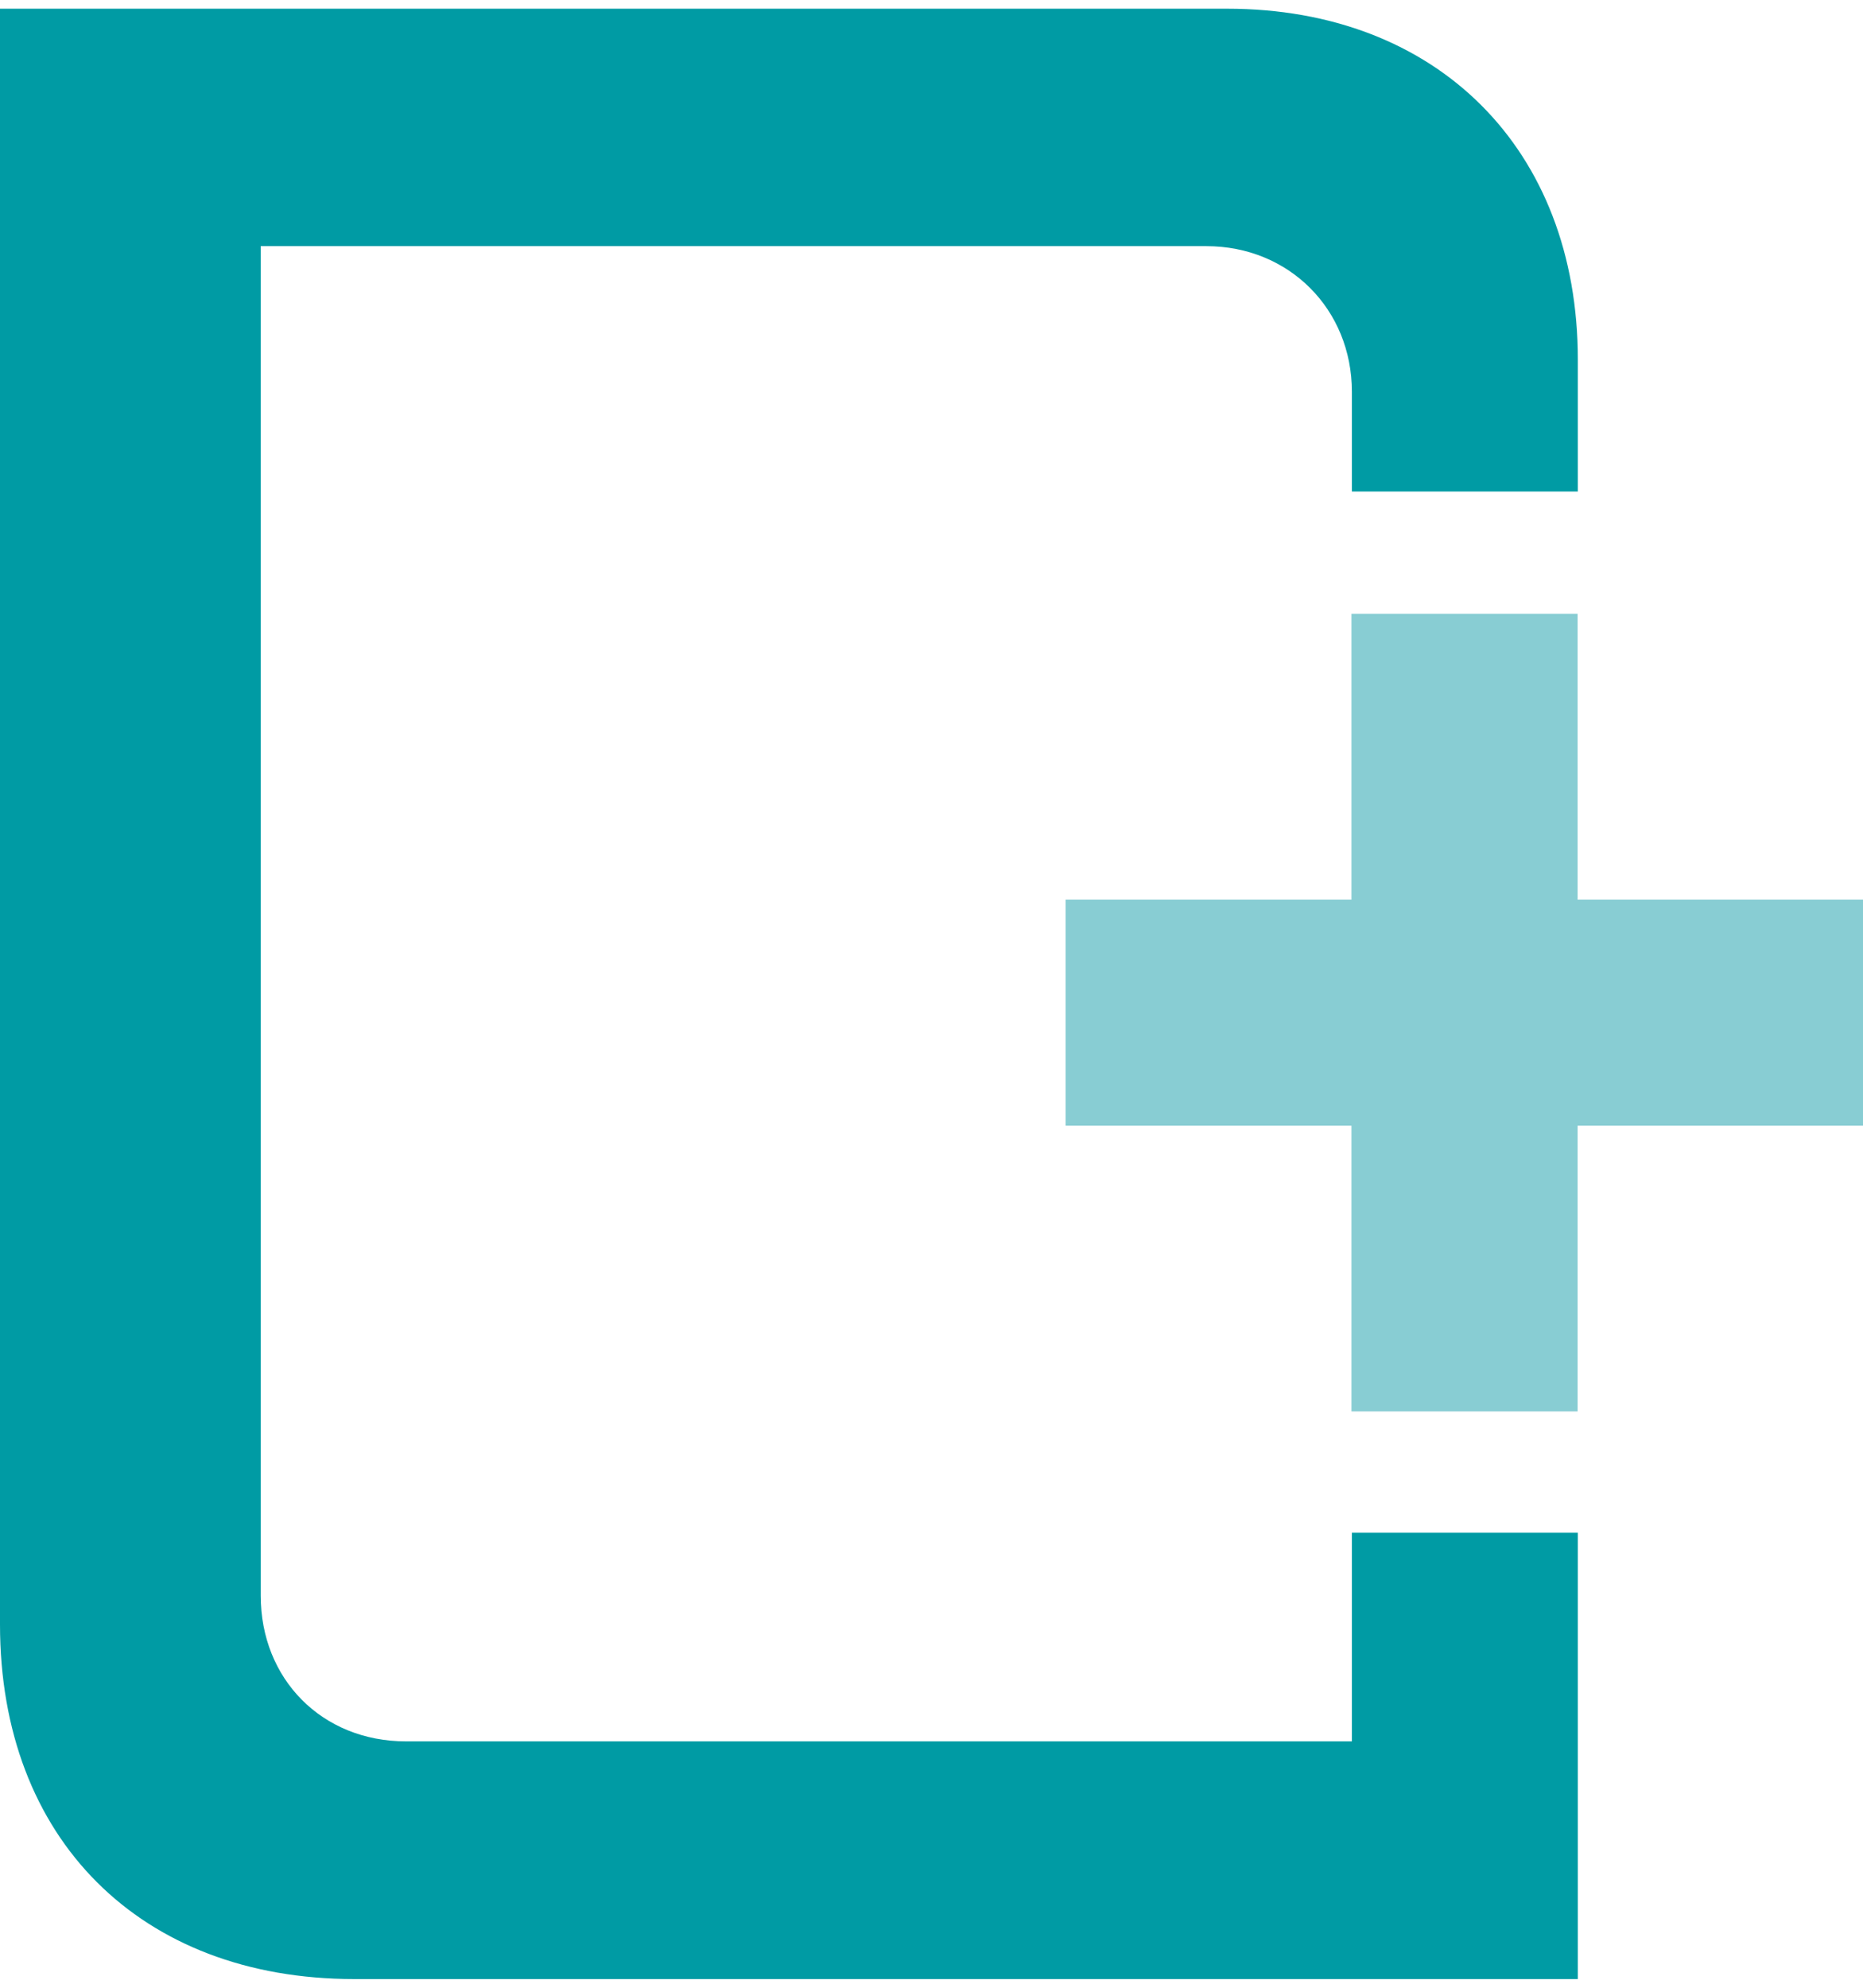
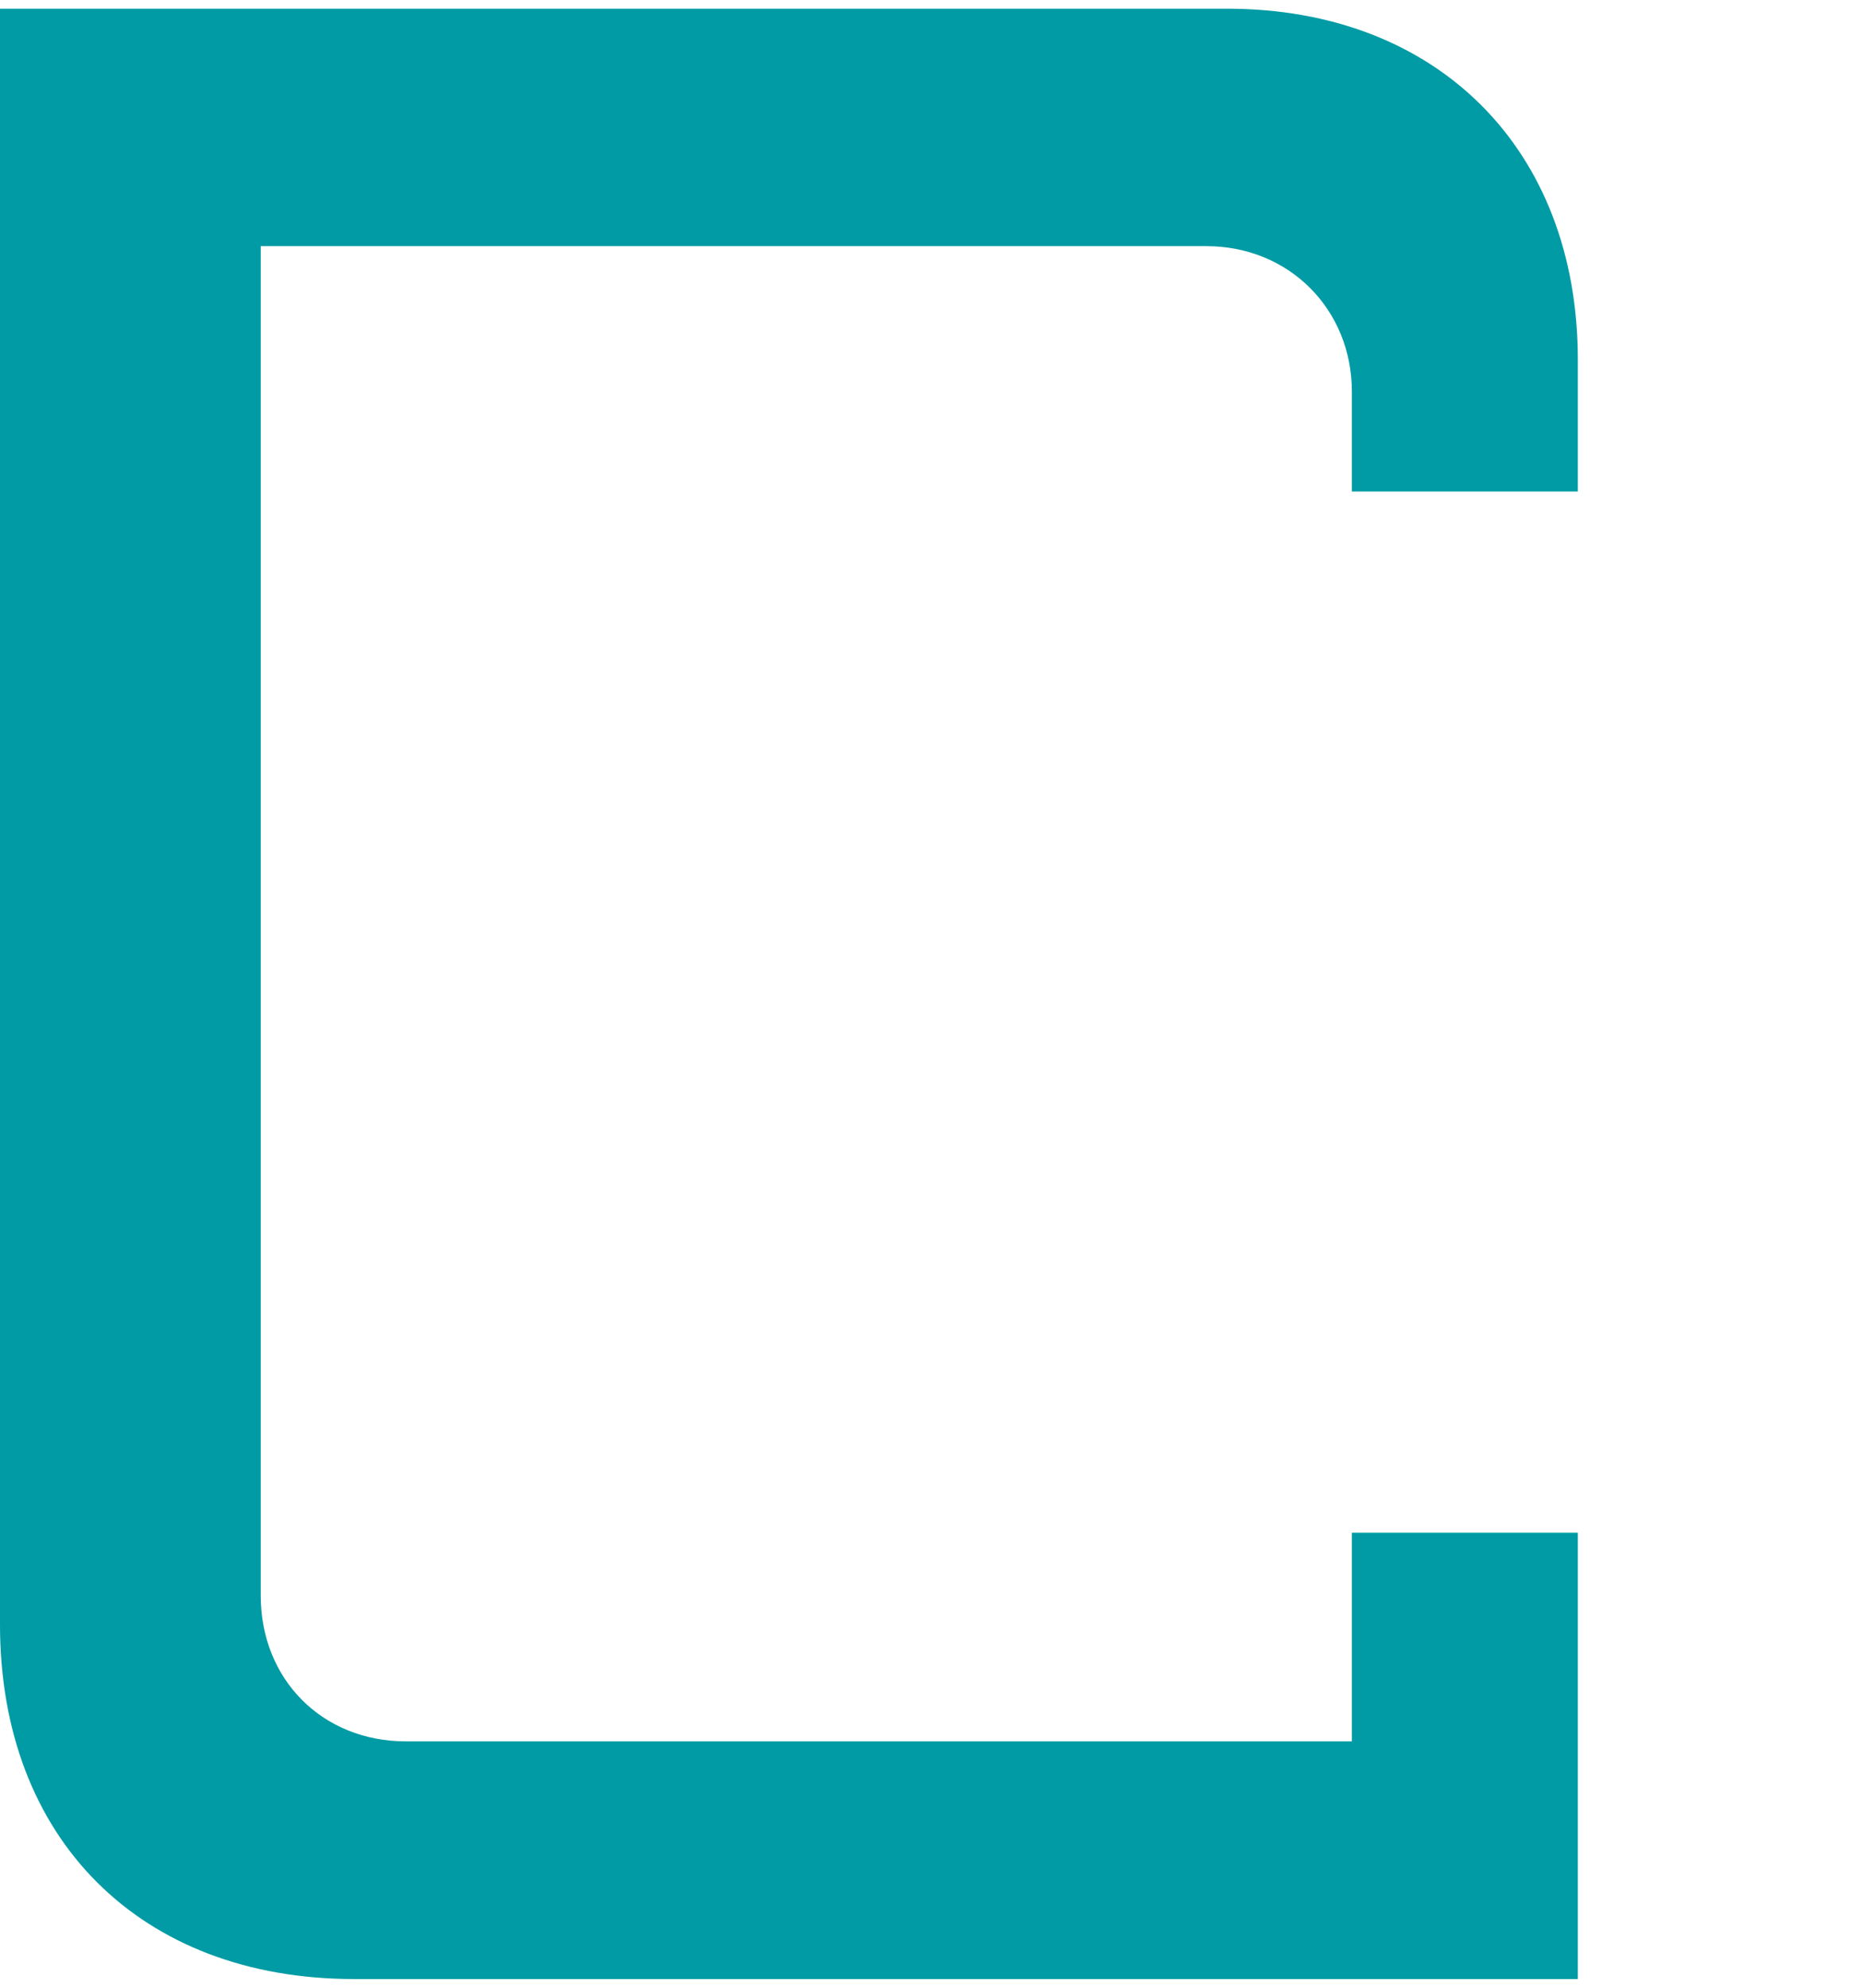
<svg xmlns="http://www.w3.org/2000/svg" id="uuid-9574c945-8c3a-4a69-aee0-d6ff5f7f77b8" data-name="Ebene 1" viewBox="0 0 84.6 89.45" width="45" height="48">
  <defs>
    <style>
      .uuid-7fac70a9-06a1-458d-a91b-056cb8b12a08 {
        fill: #009ba4;
      }

      .uuid-a7eaa5bc-4fac-4802-88da-ffd04d56a39d {
        fill: #88cdd3;
      }
    </style>
  </defs>
  <path class="uuid-7fac70a9-06a1-458d-a91b-056cb8b12a08" d="m61.39,21.92v-4.53c0-3.74-2.85-6.61-6.61-6.61H11.84v61.27c0,3.77,2.77,6.61,6.6,6.61h42.95v-9.47s10.26,0,10.26,0v20.26H16.08c-9.71,0-16.08-6.37-16.08-16.09V0h55.72c9.55,0,15.93,6.38,15.93,15.93v5.99h-10.26Z" />
-   <polygon class="uuid-a7eaa5bc-4fac-4802-88da-ffd04d56a39d" points="61.37 27.47 61.37 40.45 48.39 40.45 48.39 50.71 61.37 50.71 61.37 63.68 71.64 63.68 71.64 50.71 84.6 50.71 84.6 40.45 71.64 40.45 71.64 27.47 61.37 27.47" />
</svg>